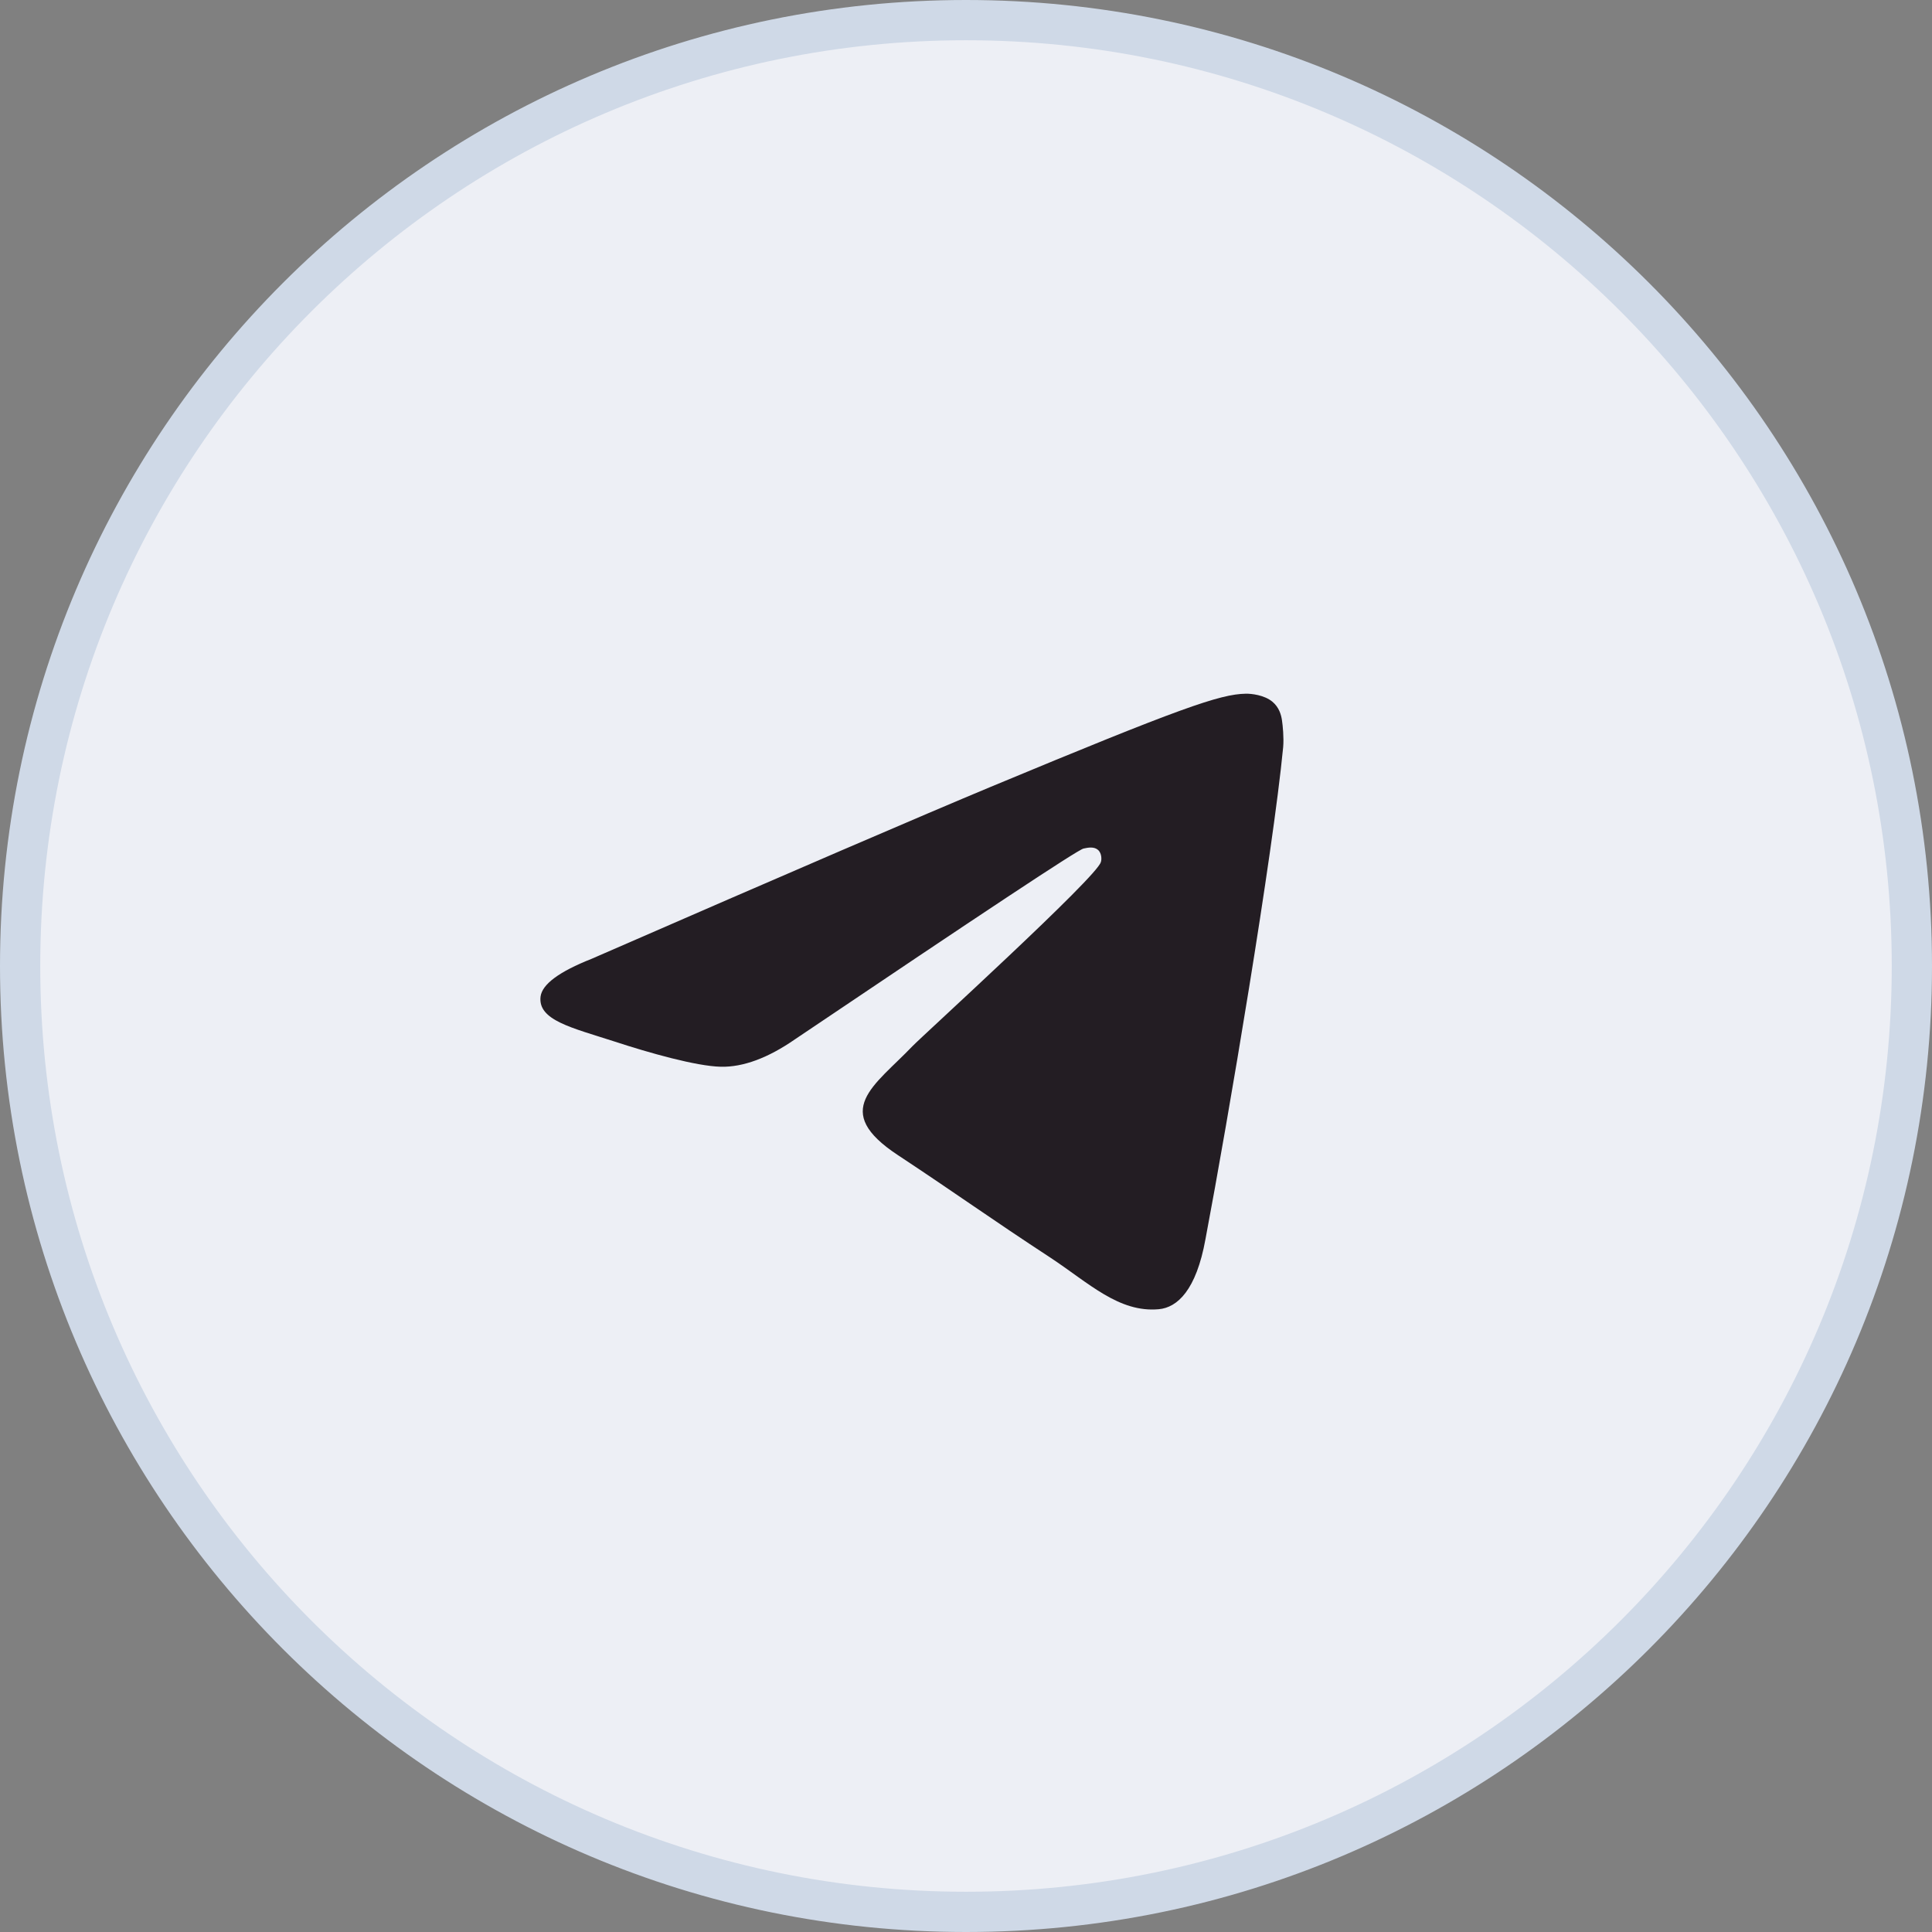
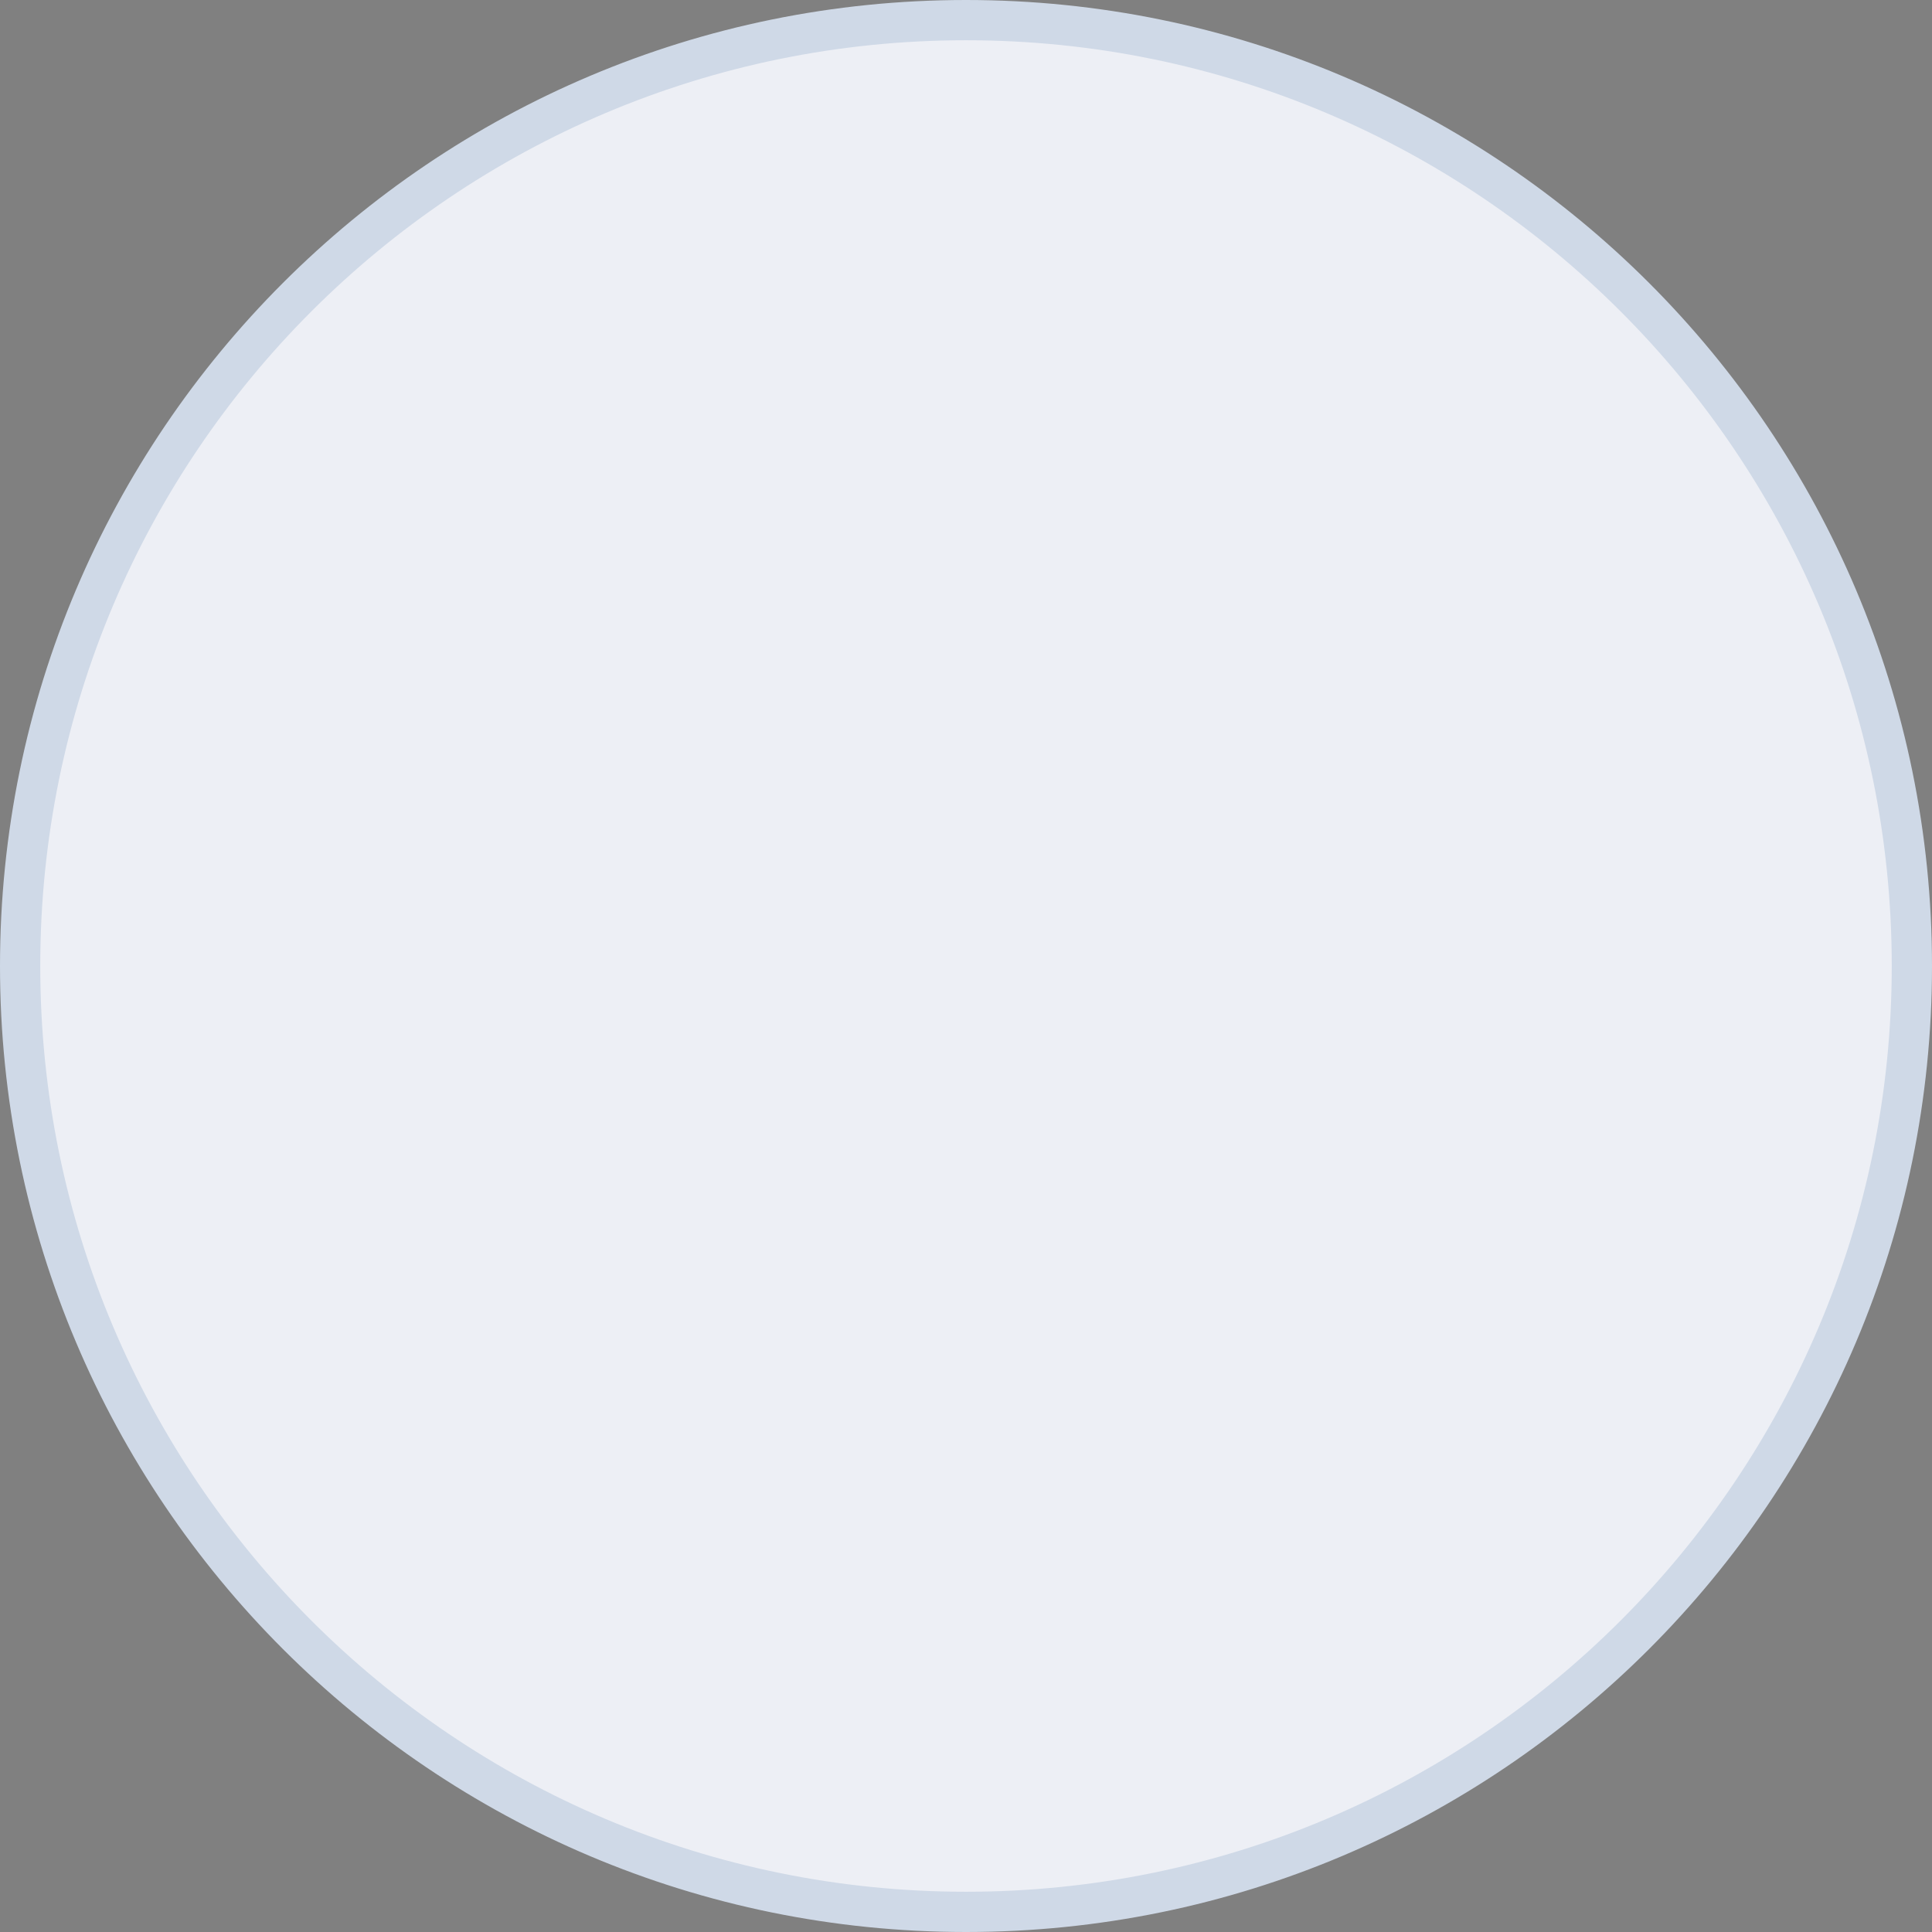
<svg xmlns="http://www.w3.org/2000/svg" viewBox="0 0 48 48">
  <rect x="0" y="0" width="48" height="48" fill="#808080" stroke="none" />
  <g transform="translate(0.5 0.5)" id="ss9773520430_1">
    <path d="M 0 23.5 C 0 10.521 10.521 0 23.5 0 C 36.479 0 47 10.521 47 23.5 C 47 36.479 36.479 47 23.5 47 C 10.521 47 0 36.479 0 23.5 Z" fill="rgb(237,239,245)" stroke="rgb(207,217,231)" stroke-miterlimit="10" stroke-dasharray="" />
-     <path d="M 14.2 23.321 C 19.15 21.162 22.46 19.739 24.11 19.051 C 28.83 17.087 29.81 16.746 30.45 16.735 C 30.59 16.732 30.91 16.767 31.11 16.932 C 31.28 17.072 31.33 17.26 31.35 17.393 C 31.37 17.525 31.4 17.827 31.38 18.062 C 31.12 20.75 30.02 27.273 29.45 30.284 C 29.22 31.558 28.75 31.985 28.29 32.027 C 27.3 32.118 26.55 31.375 25.6 30.748 C 24.1 29.767 23.26 29.157 21.81 28.2 C 20.13 27.094 21.22 26.485 22.17 25.492 C 22.42 25.232 26.77 21.276 26.85 20.917 C 26.87 20.872 26.88 20.704 26.78 20.616 C 26.68 20.528 26.53 20.558 26.42 20.582 C 26.27 20.616 23.89 22.196 19.25 25.322 C 18.58 25.787 17.96 26.015 17.41 26.003 C 16.8 25.99 15.63 25.659 14.77 25.377 C 13.7 25.031 12.86 24.848 12.93 24.26 C 12.97 23.954 13.39 23.641 14.2 23.321 Z" fill="rgb(35,29,35)" />
  </g>
</svg>